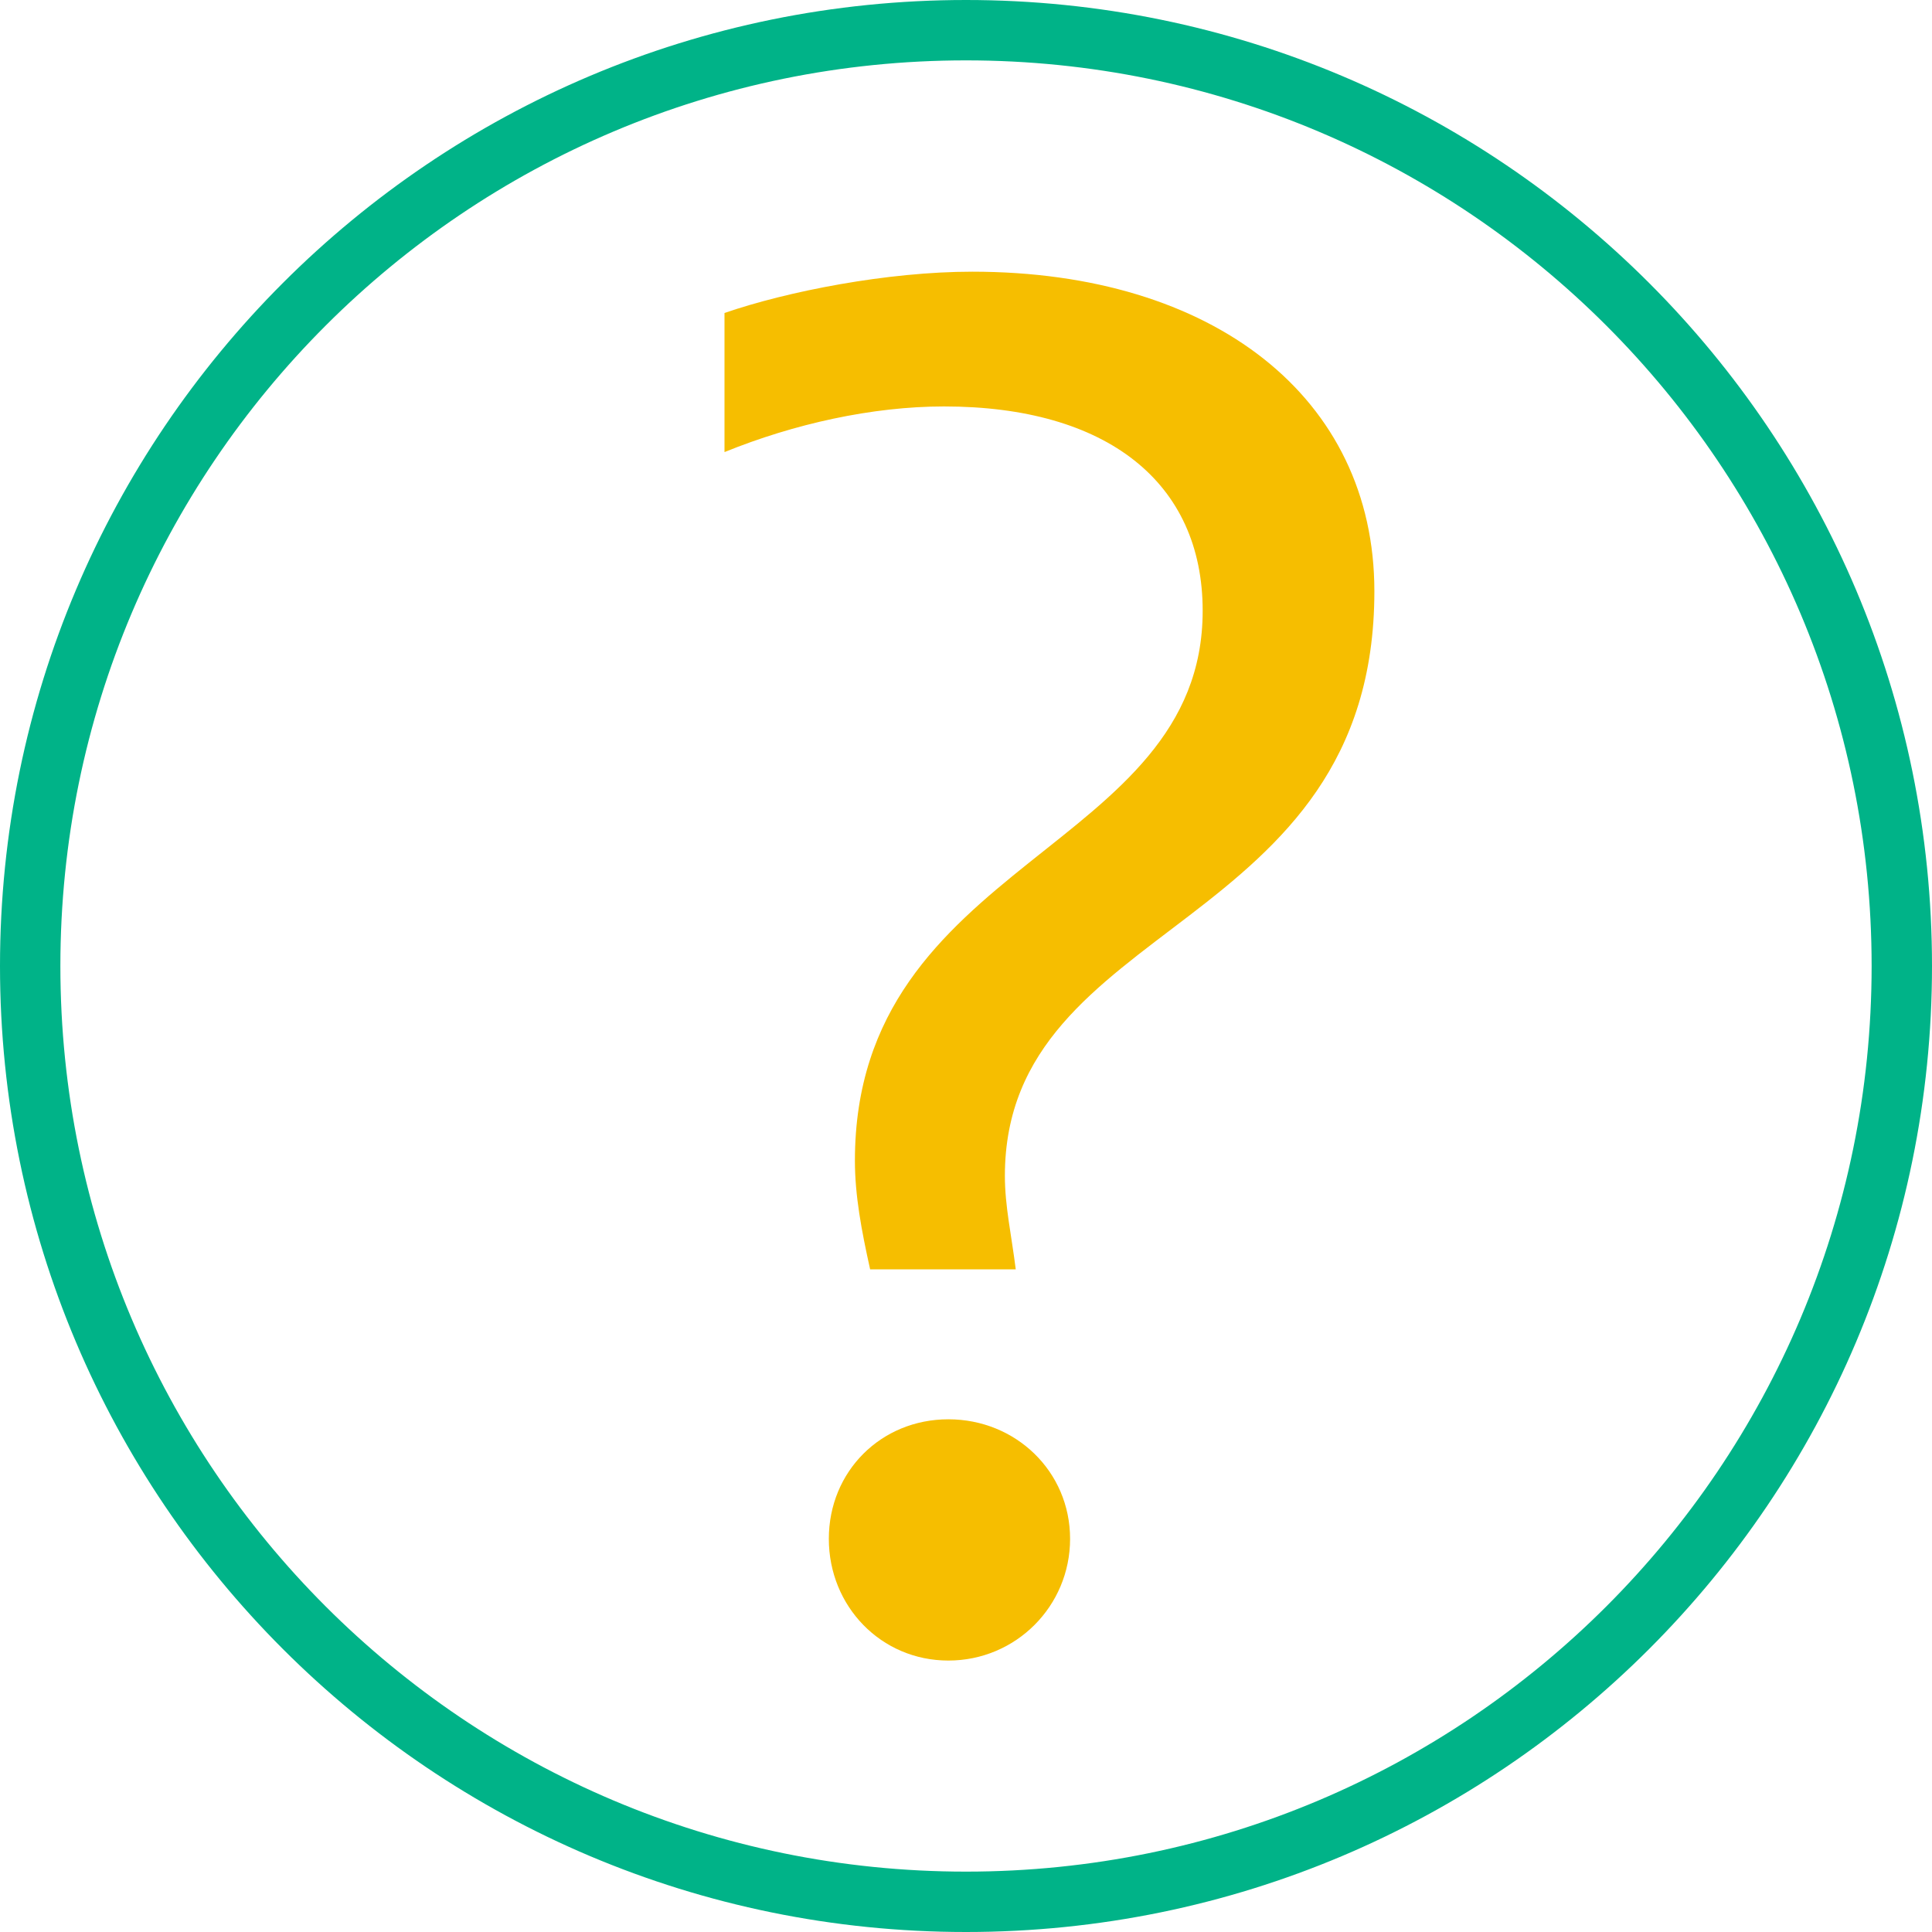
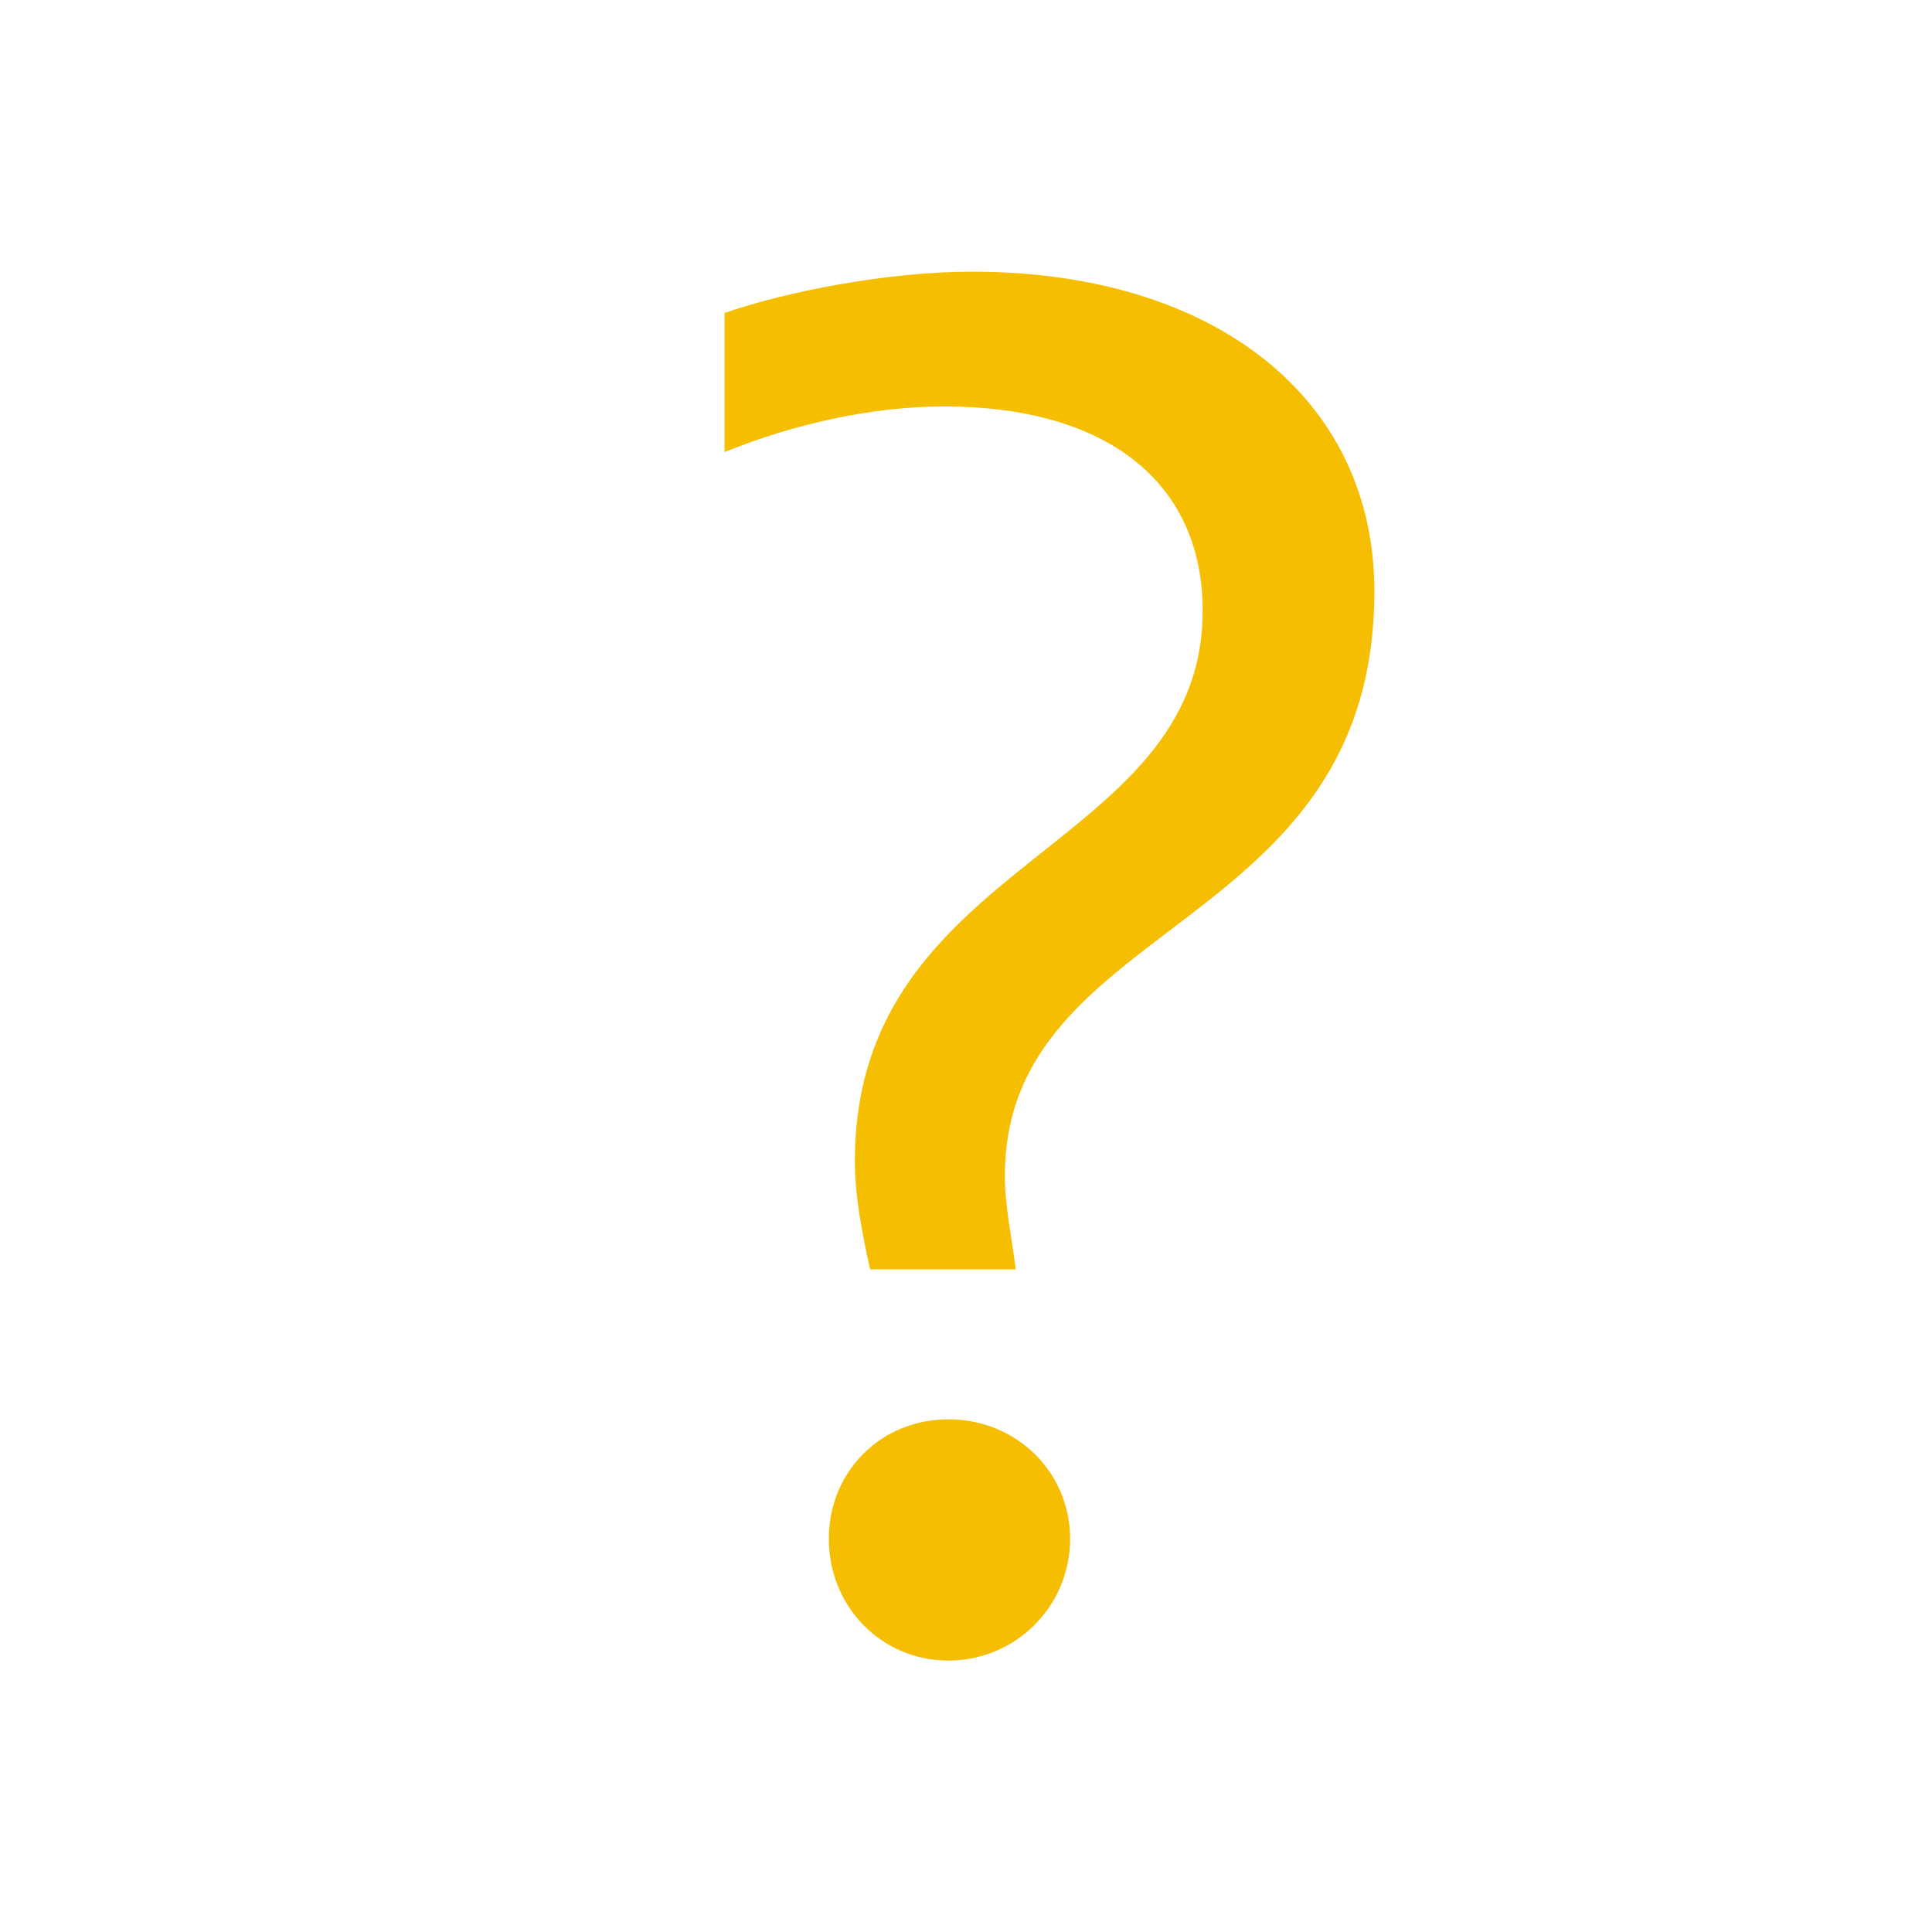
<svg xmlns="http://www.w3.org/2000/svg" xmlns:xlink="http://www.w3.org/1999/xlink" width="64" height="64" viewBox="0 0 64 64">
  <defs>
    <path id="a" d="M32,64 C14.327,64 0,49.673 0,32 C0,14.327 14.327,0 32,0 C49.673,0 64,14.327 64,32 C64,49.673 49.673,64 32,64 Z" />
    <path id="b" d="M28.824,42.048 L33.648,42.048 C33.504,40.896 33.288,39.96 33.288,38.952 C33.288,30.384 45.528,30.96 45.528,19.584 C45.528,13.176 40.2,9 32.208,9 C29.4,9 26.088,9.648 24,10.368 L24,14.976 C26.304,14.04 28.896,13.464 31.272,13.464 C36.672,13.464 39.84,15.984 39.84,20.232 C39.84,28.224 28.32,28.44 28.32,38.448 C28.32,39.6 28.536,40.752 28.824,42.048 Z M31.416,55.008 C33.648,55.008 35.448,53.208 35.448,50.976 C35.448,48.744 33.648,47.016 31.416,47.016 C29.184,47.016 27.456,48.744 27.456,50.976 C27.456,53.208 29.184,55.008 31.416,55.008 Z" />
  </defs>
  <g fill="none" fill-rule="evenodd" transform="translate(-64)">
    <g transform="translate(64)">
-       <path stroke="#00B388" stroke-width="2" d="M32,63 C49.121,63 63,49.121 63,32 C63,14.879 49.121,1 32,1 C14.879,1 1,14.879 1,32 C1,49.121 14.879,63 32,63 Z" />
      <use fill="#F6BE00" xlink:href="#b" />
    </g>
  </g>
</svg>